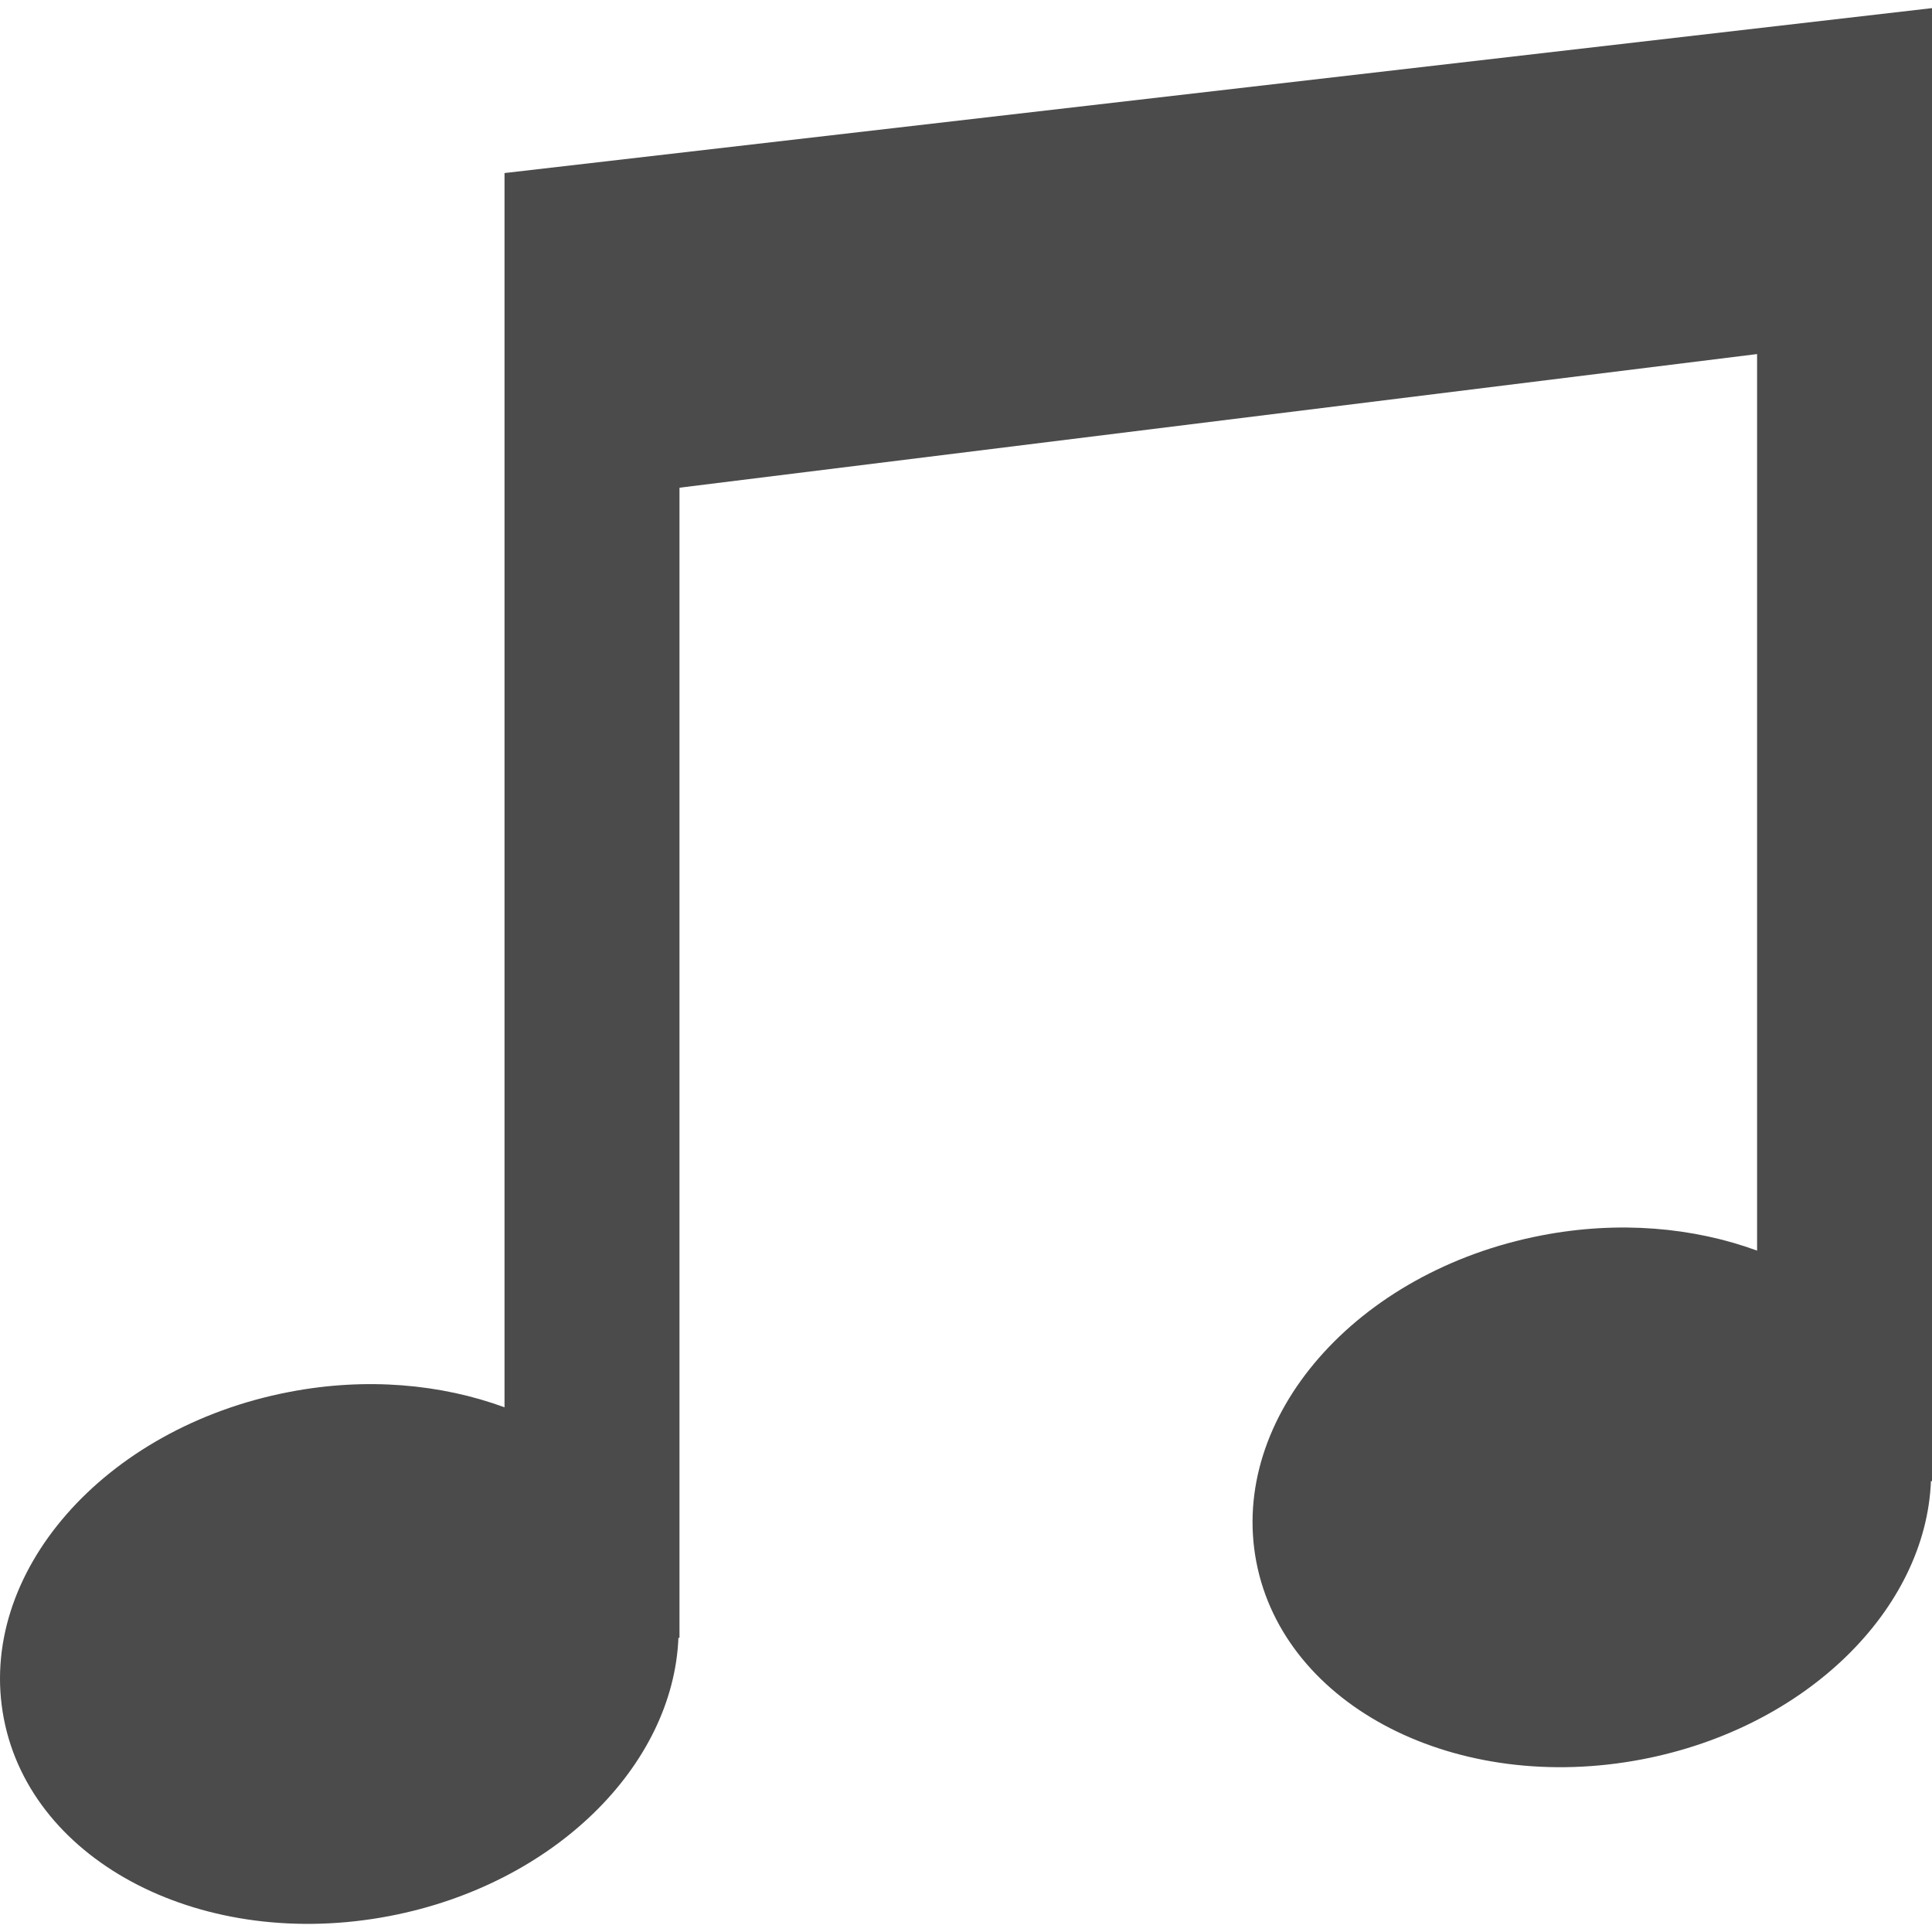
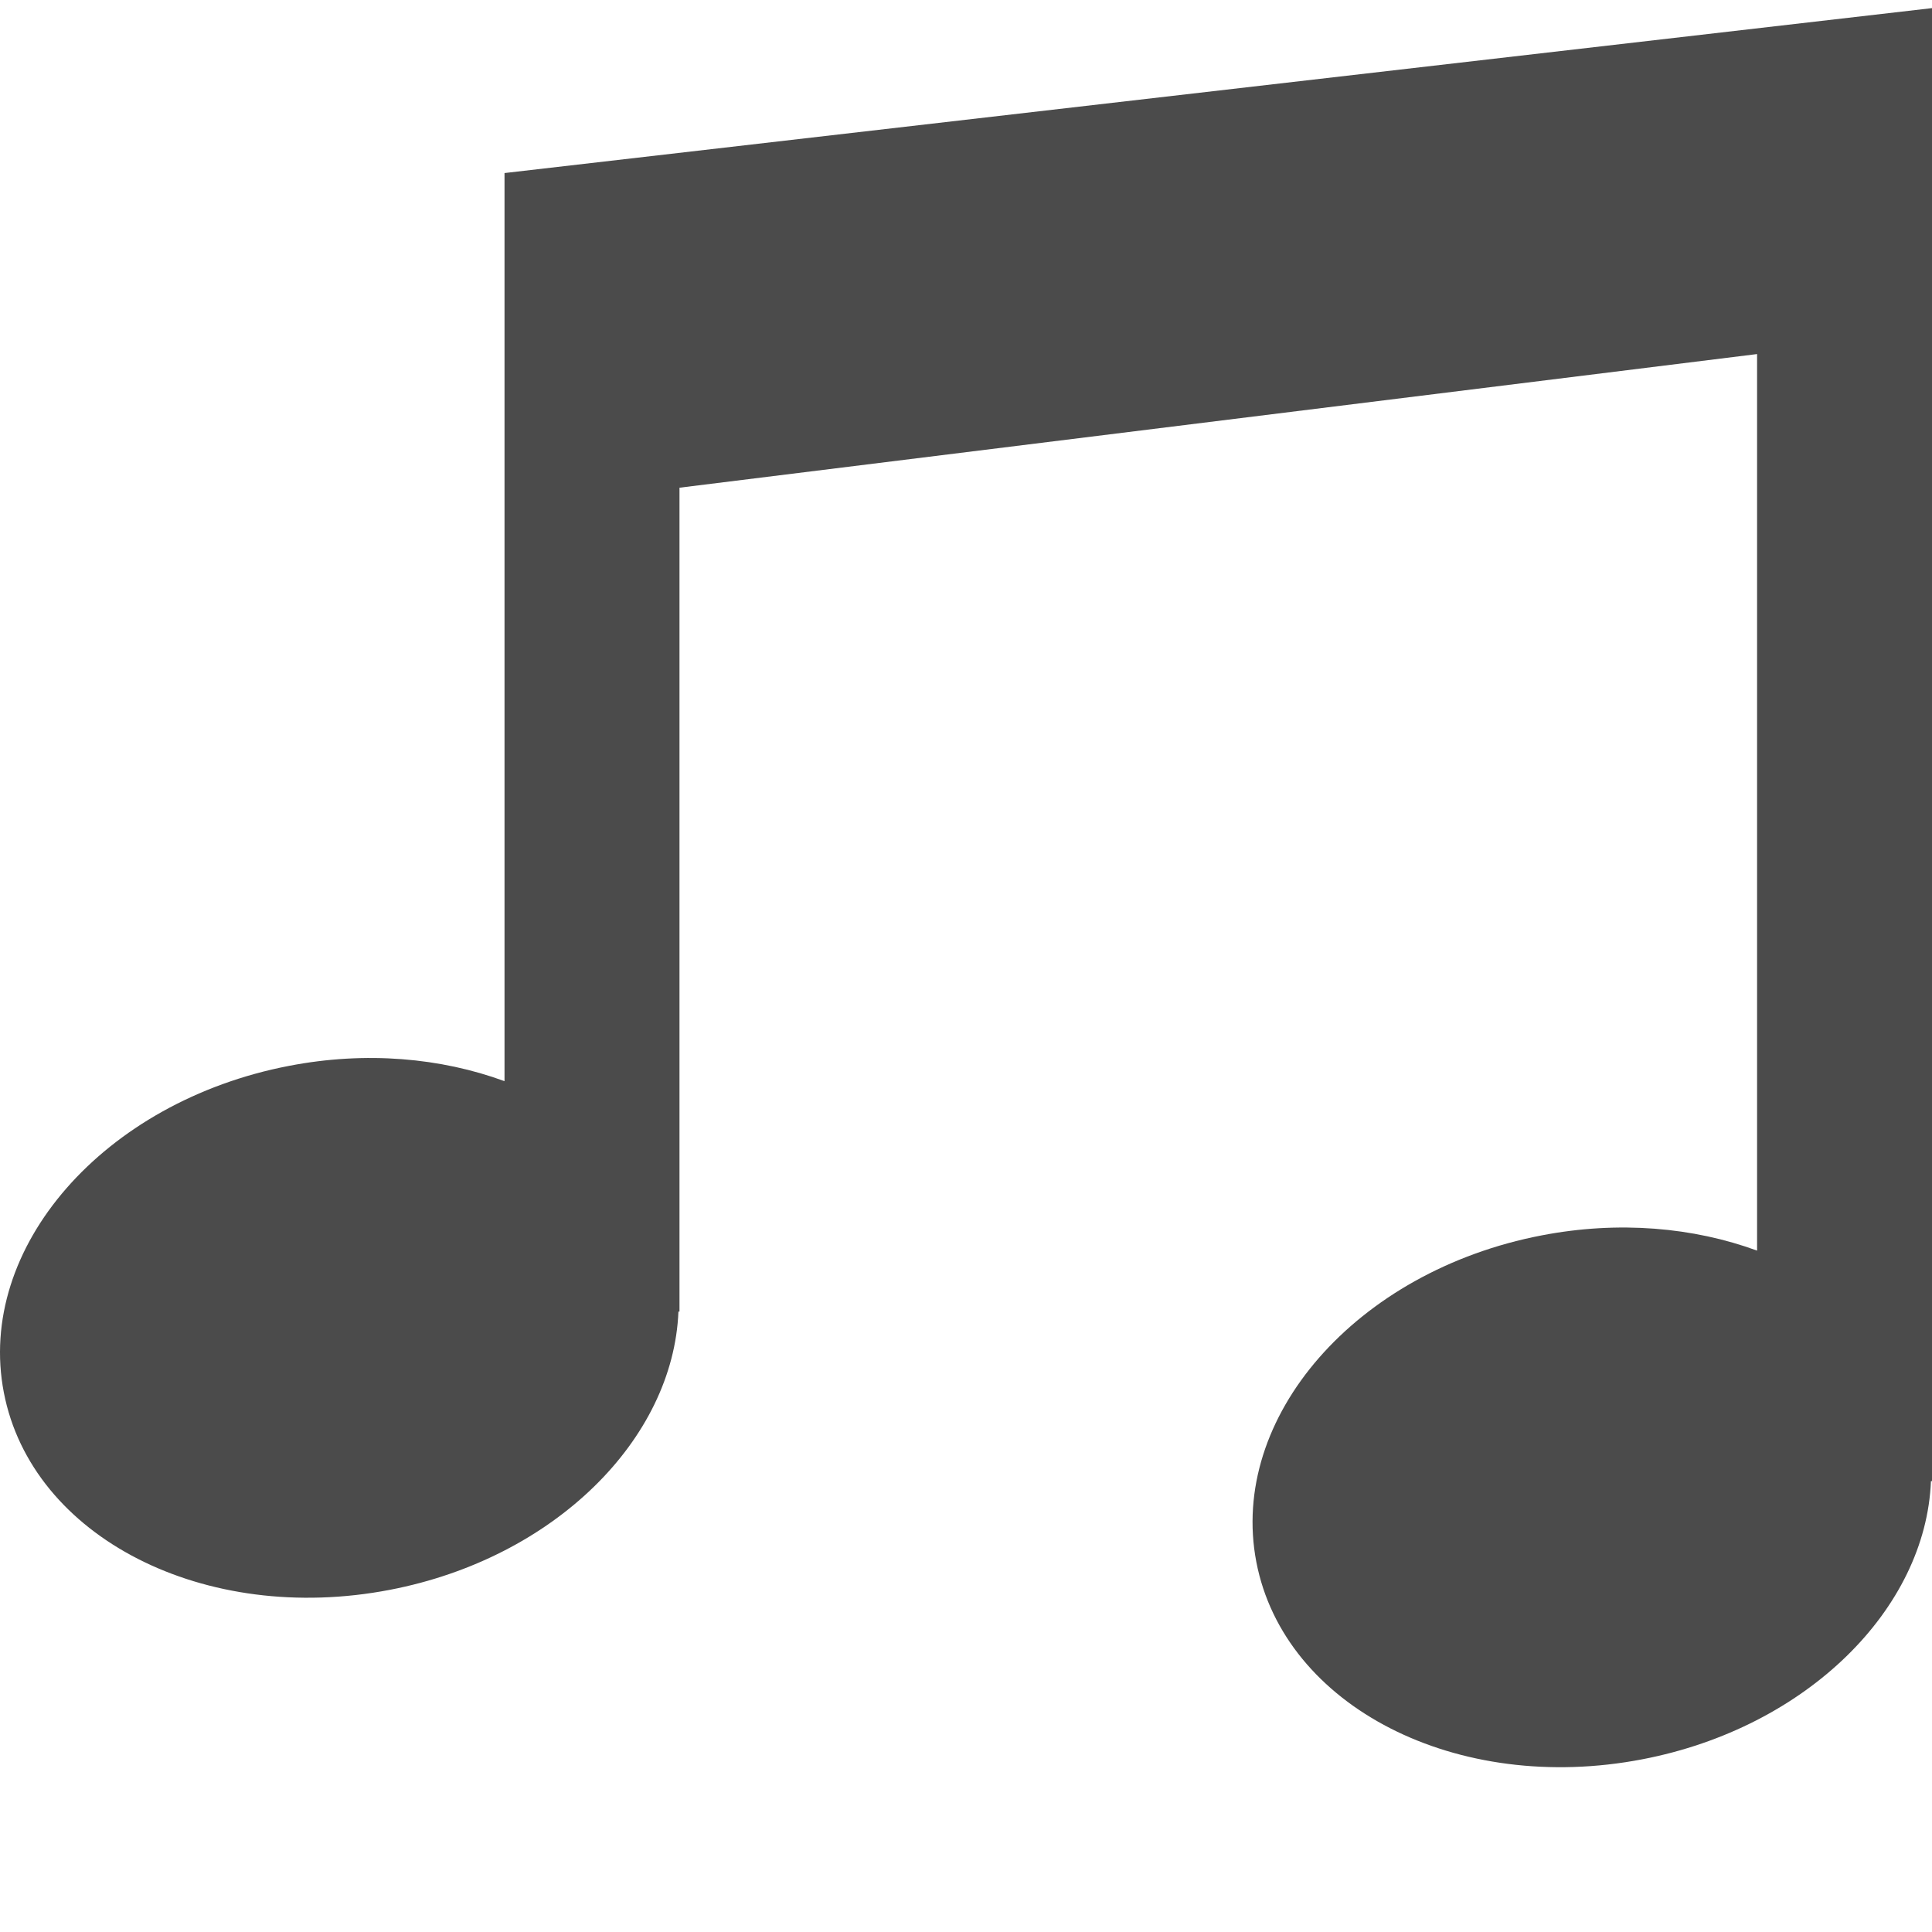
<svg xmlns="http://www.w3.org/2000/svg" version="1.1" id="_x32_" x="0px" y="0px" viewBox="0 0 512 512" style="width: 256px; height: 256px; opacity: 1;" xml:space="preserve">
  <style type="text/css">
	.st0{fill:#4B4B4B;}
</style>
  <g>
-     <path class="st0" d="M133.703,45.86v86.43v240.66c-16.8-6.173-36.654-8.012-57.11-4.054c-49.141,9.454-82.977,48.227-75.577,86.559   c7.389,38.353,53.195,61.757,102.326,52.292c43.602-8.4,75.093-39.892,76.449-73.727h0.28V129.246L465.644,93.83v237.595   c-16.811-6.162-36.644-7.98-57.1-4.033c-49.152,9.443-82.966,48.217-75.6,86.559c7.389,38.342,53.185,61.746,102.327,52.271   c43.612-8.389,75.115-39.892,76.449-73.706H512V90.785V2.152L133.703,45.86z" style="fill: rgb(75, 75, 75);" />
+     <path class="st0" d="M133.703,45.86v240.66c-16.8-6.173-36.654-8.012-57.11-4.054c-49.141,9.454-82.977,48.227-75.577,86.559   c7.389,38.353,53.195,61.757,102.326,52.292c43.602-8.4,75.093-39.892,76.449-73.727h0.28V129.246L465.644,93.83v237.595   c-16.811-6.162-36.644-7.98-57.1-4.033c-49.152,9.443-82.966,48.217-75.6,86.559c7.389,38.342,53.185,61.746,102.327,52.271   c43.612-8.389,75.115-39.892,76.449-73.706H512V90.785V2.152L133.703,45.86z" style="fill: rgb(75, 75, 75);" />
  </g>
</svg>